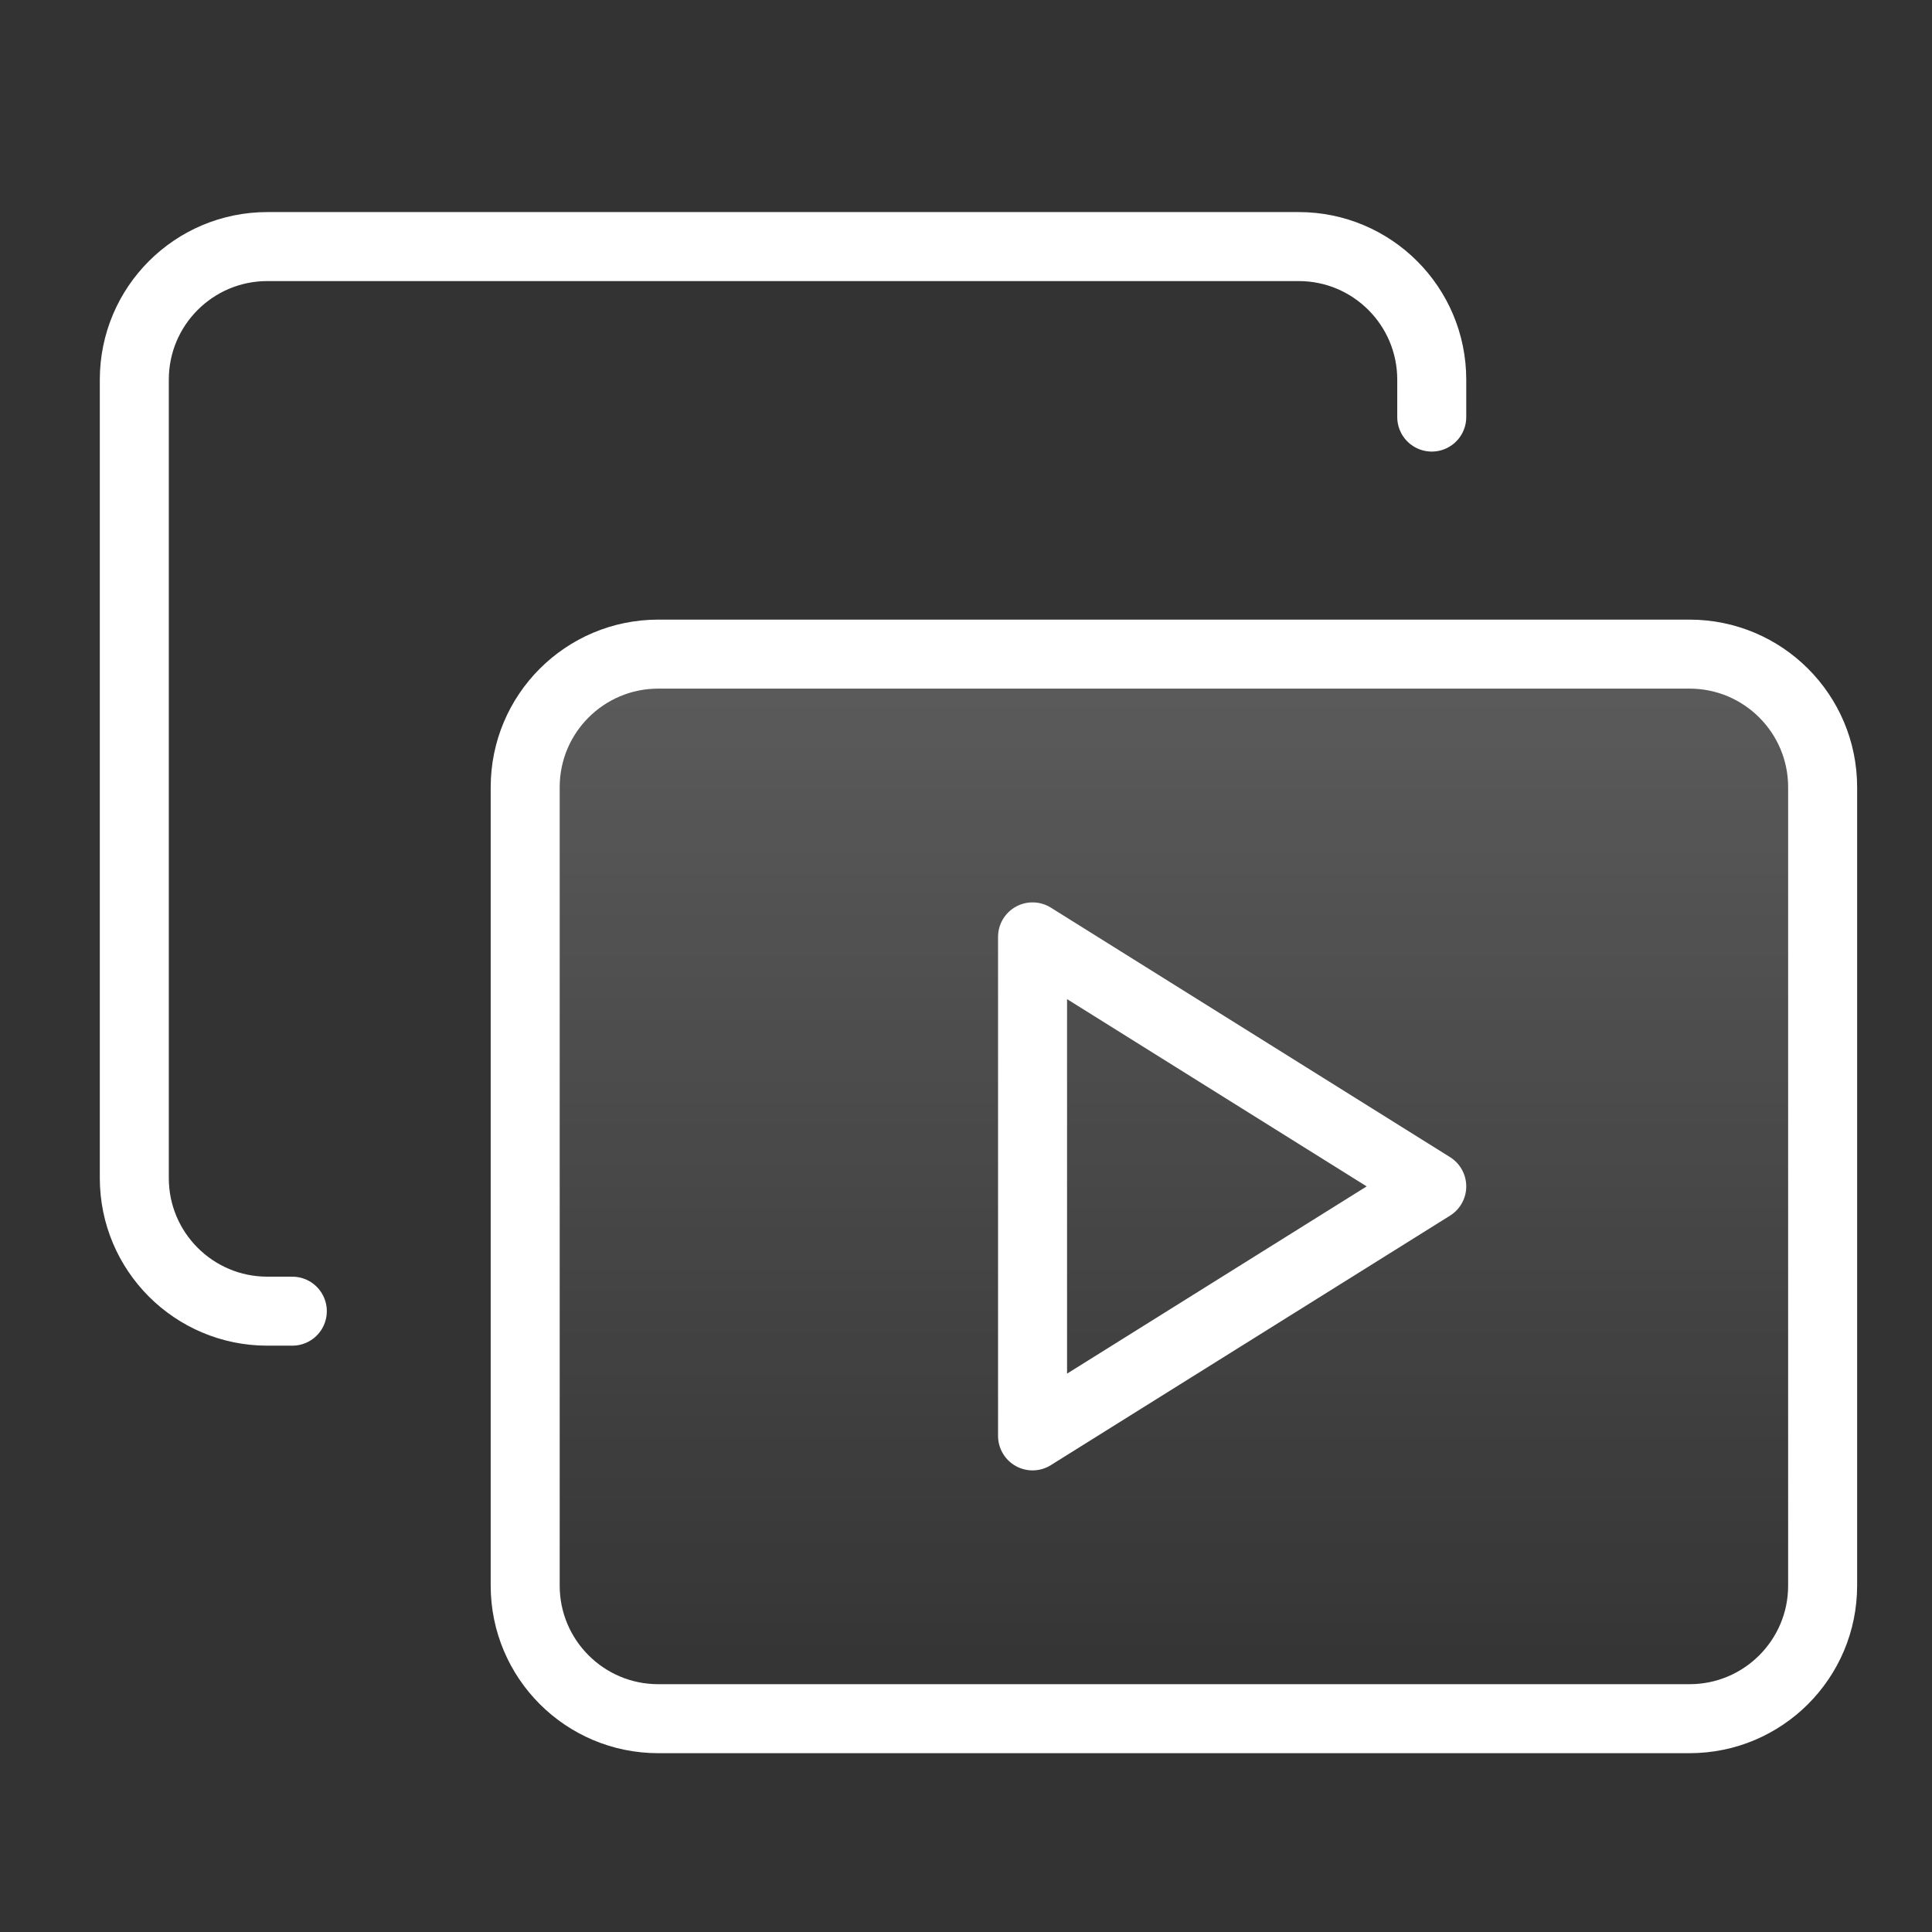
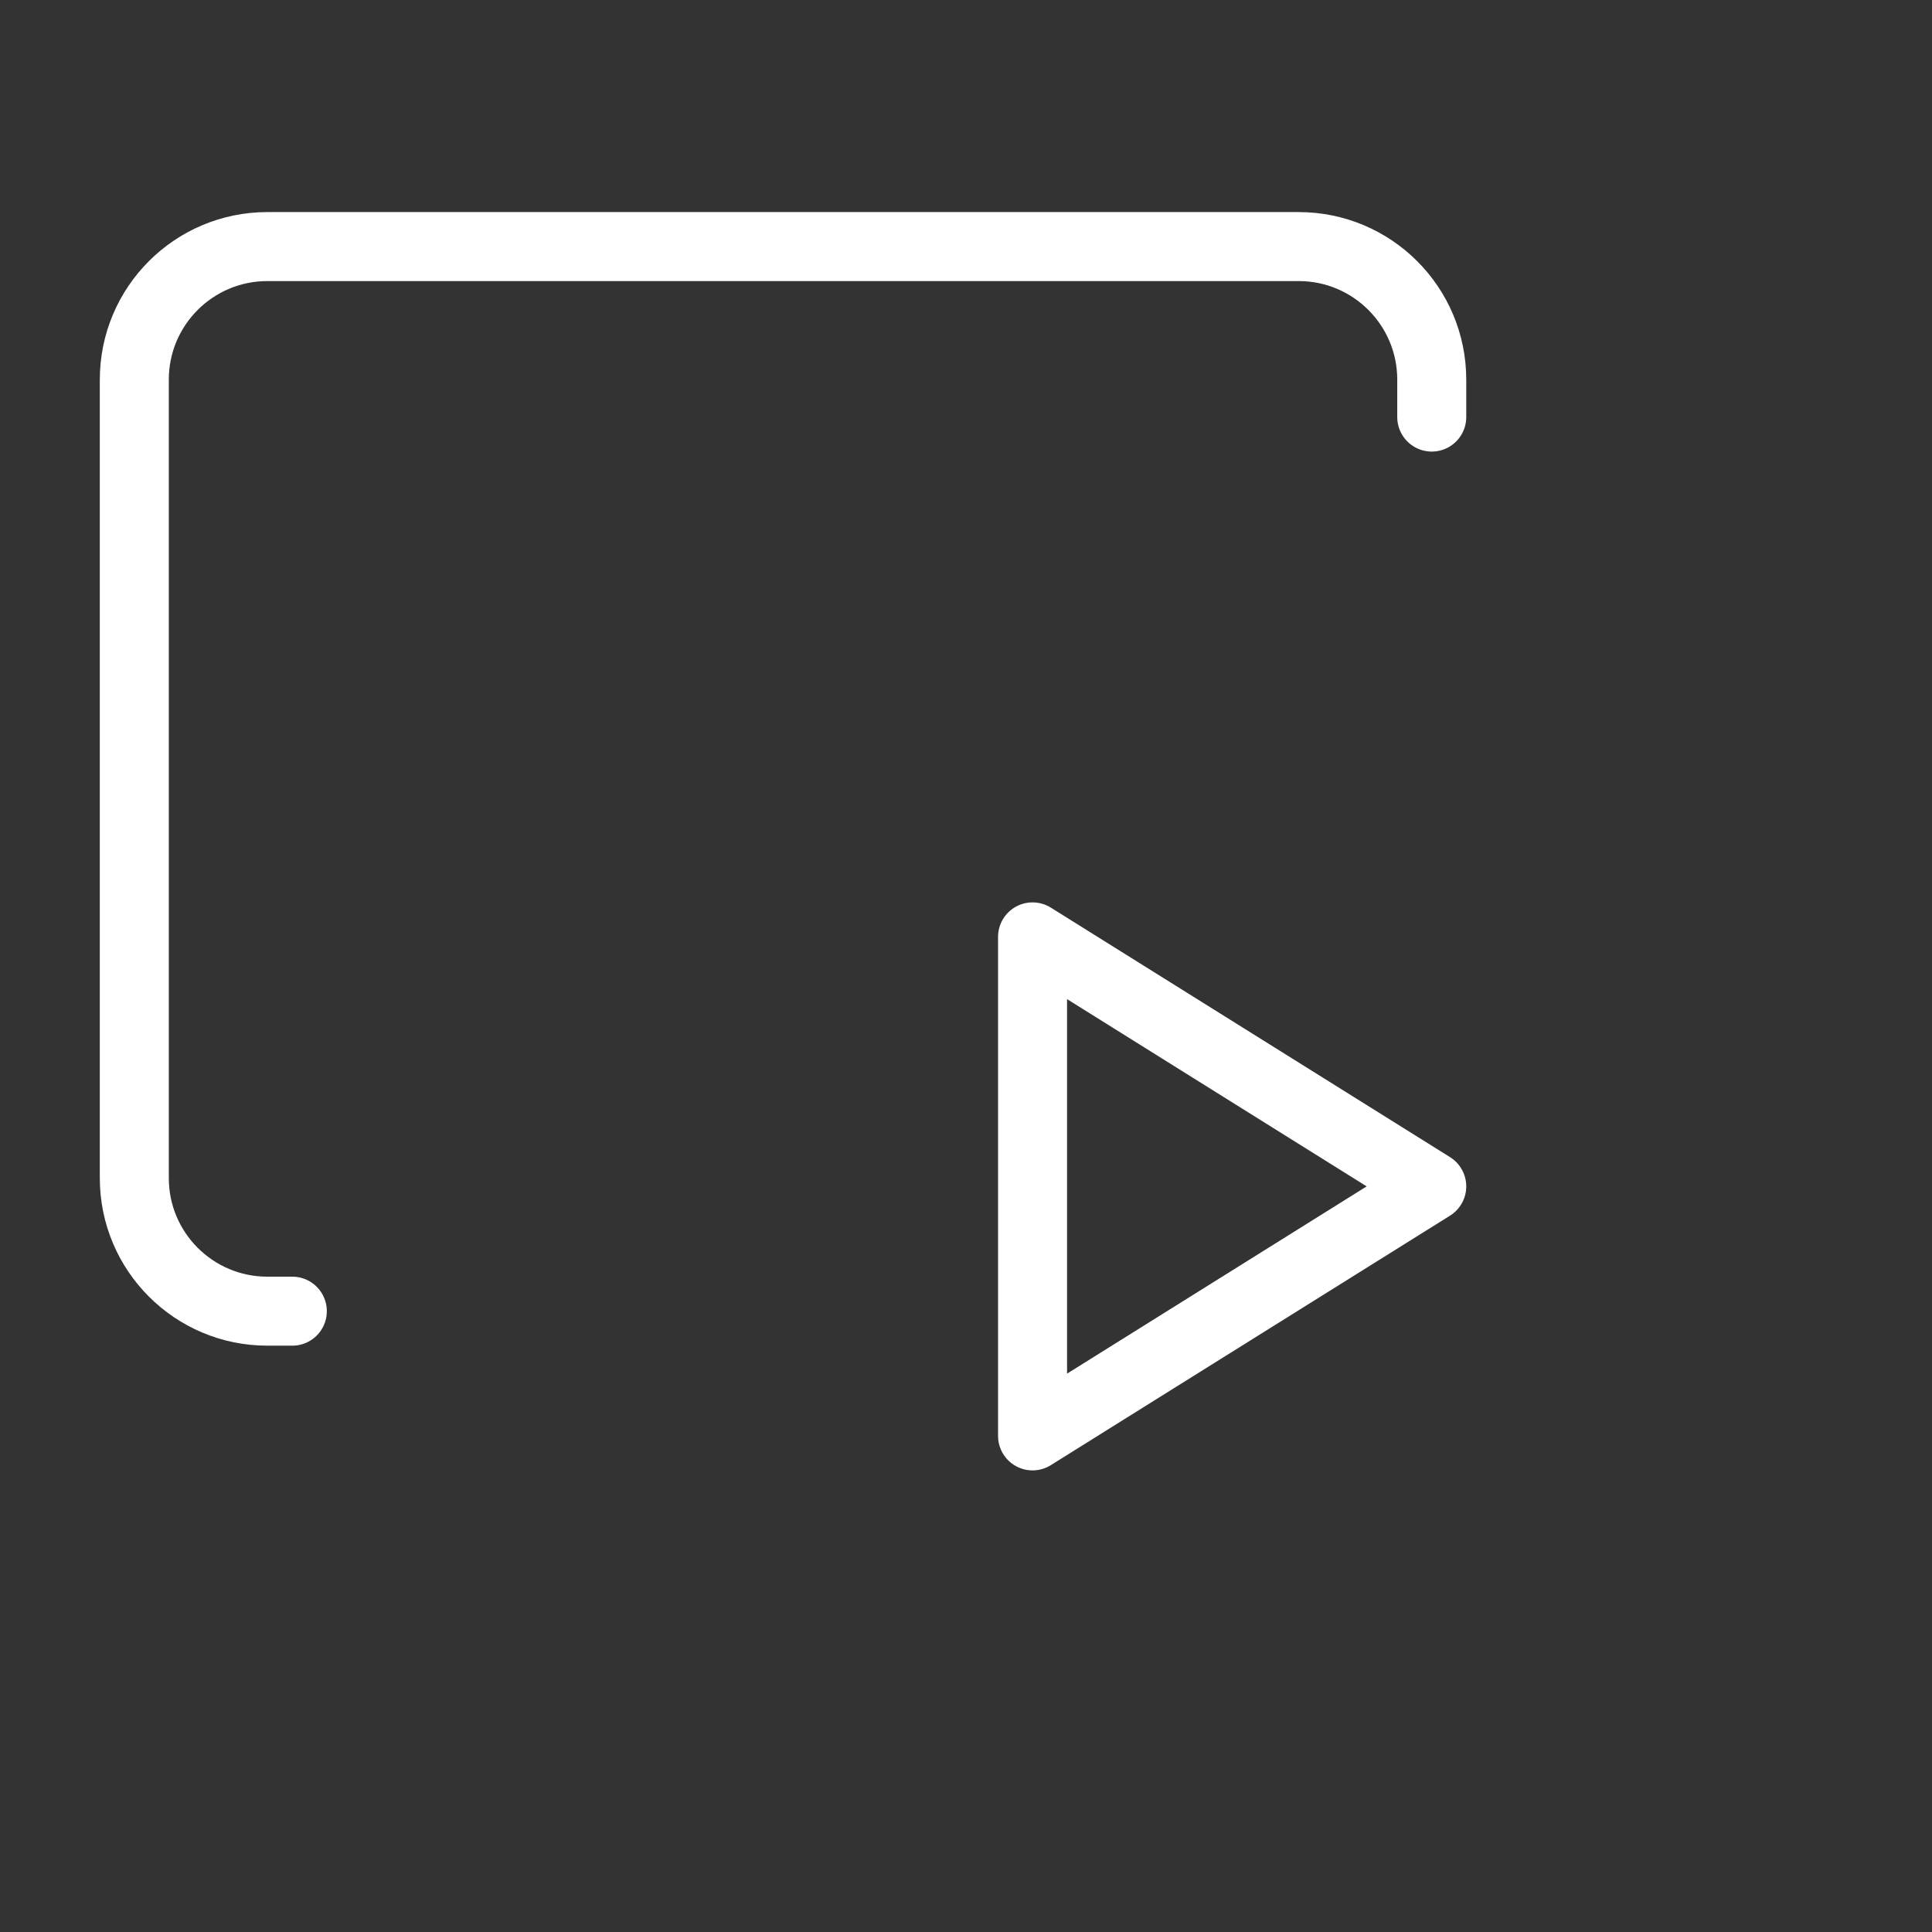
<svg xmlns="http://www.w3.org/2000/svg" width="56" height="56" viewBox="0 0 56 56" fill="none">
  <rect x="0" y="0" width="56" height="56" fill="#333333" stroke="none" />
-   <path d="M15.223 22.817C15.223 20.687 16.95 18.96 19.08 18.96H48.973C51.103 18.96 52.83 20.687 52.83 22.817V45.96C52.83 48.09 51.103 49.817 48.973 49.817H19.08C16.95 49.817 15.223 48.09 15.223 45.96V22.817Z" fill="url(#paint0_linear_3797_12560)" fill-opacity="0.2" stroke="white" stroke-width="2" stroke-linecap="round" stroke-linejoin="round" />
  <path d="M41.5 12.089V11.005C41.5 8.874 39.773 7.147 37.643 7.147H7.75C5.62 7.147 3.893 8.874 3.893 11.005V34.147C3.893 36.278 5.62 38.005 7.75 38.005H8.473" stroke="white" stroke-width="2" stroke-linecap="round" stroke-linejoin="round" />
  <path d="M29.929 27.156L41.5 34.388L29.929 41.62V27.156Z" stroke="white" stroke-width="2" stroke-linecap="round" stroke-linejoin="round" />
  <defs>
    <linearGradient id="paint0_linear_3797_12560" x1="34.026" y1="49.817" x2="34.026" y2="18.96" gradientUnits="userSpaceOnUse">
      <stop stop-color="white" stop-opacity="0" />
      <stop offset="1" stop-color="white" />
    </linearGradient>
  </defs>
</svg>